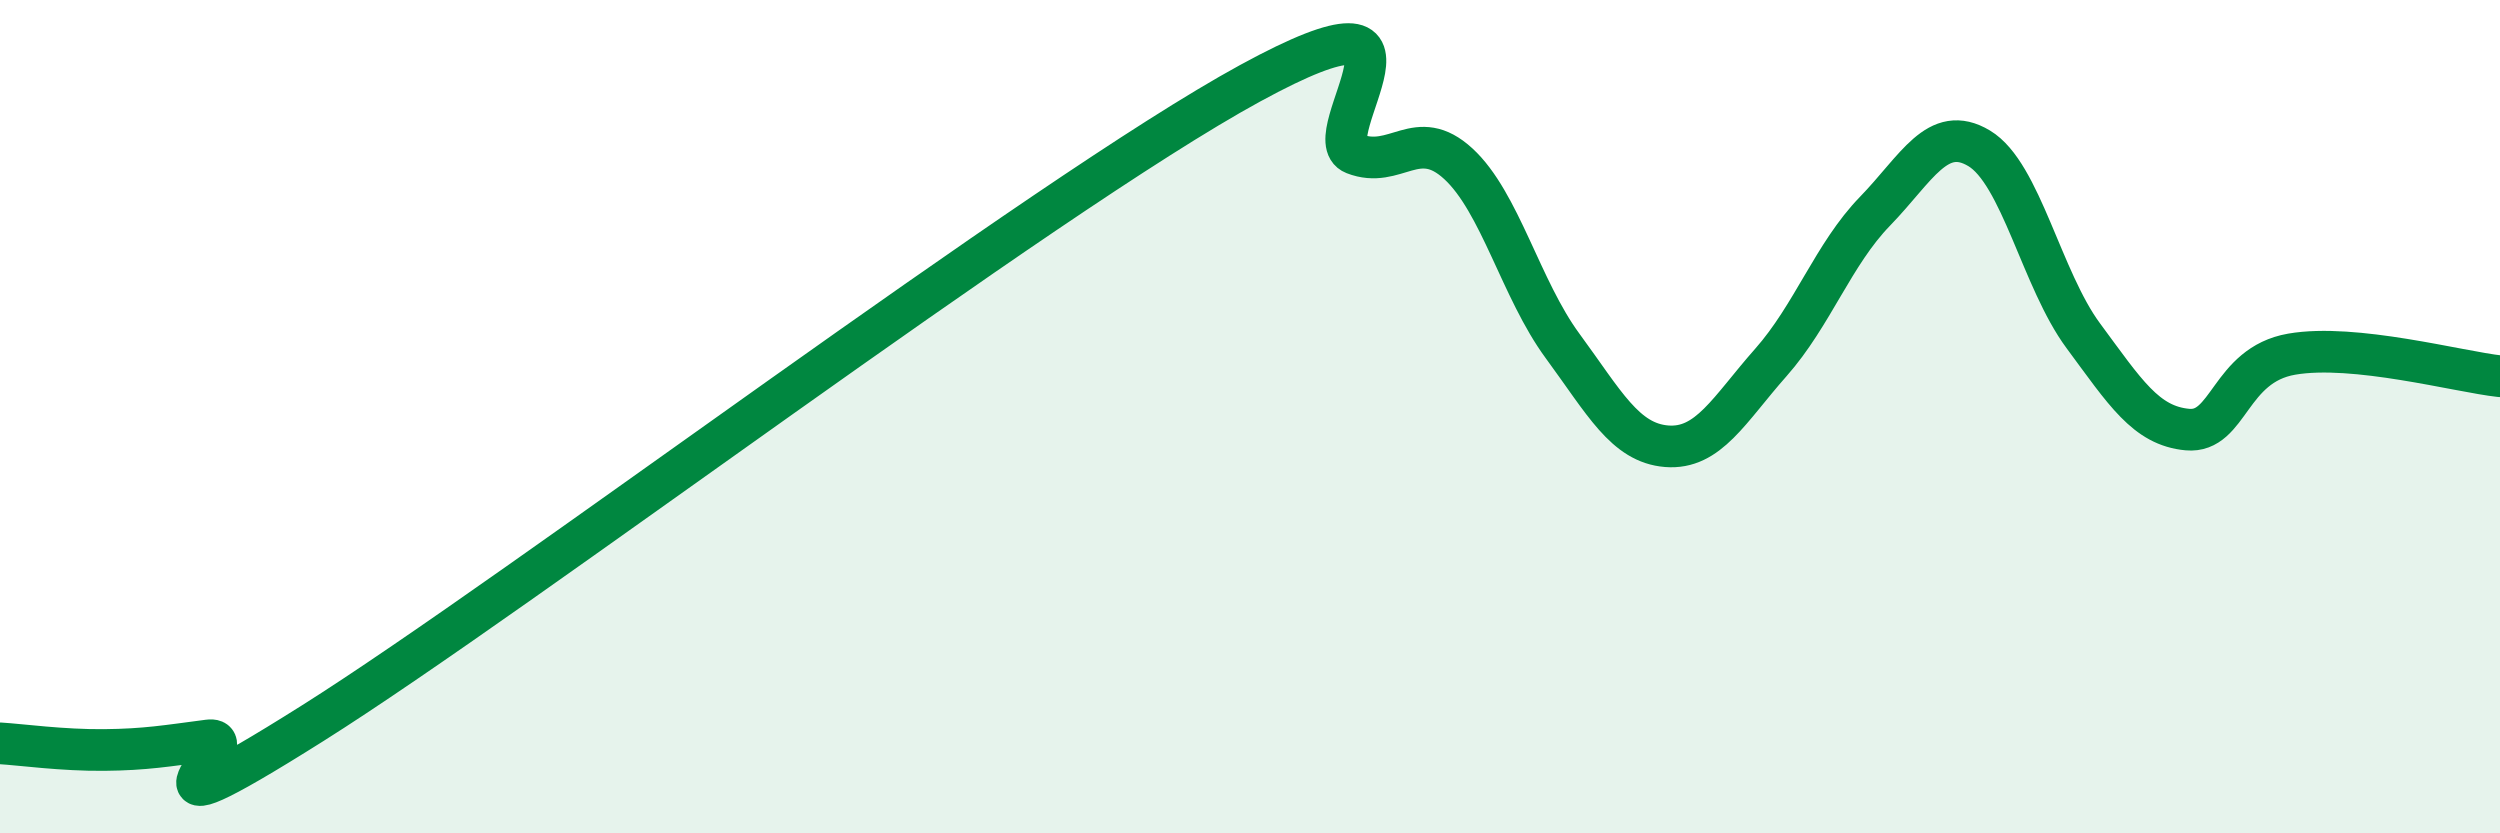
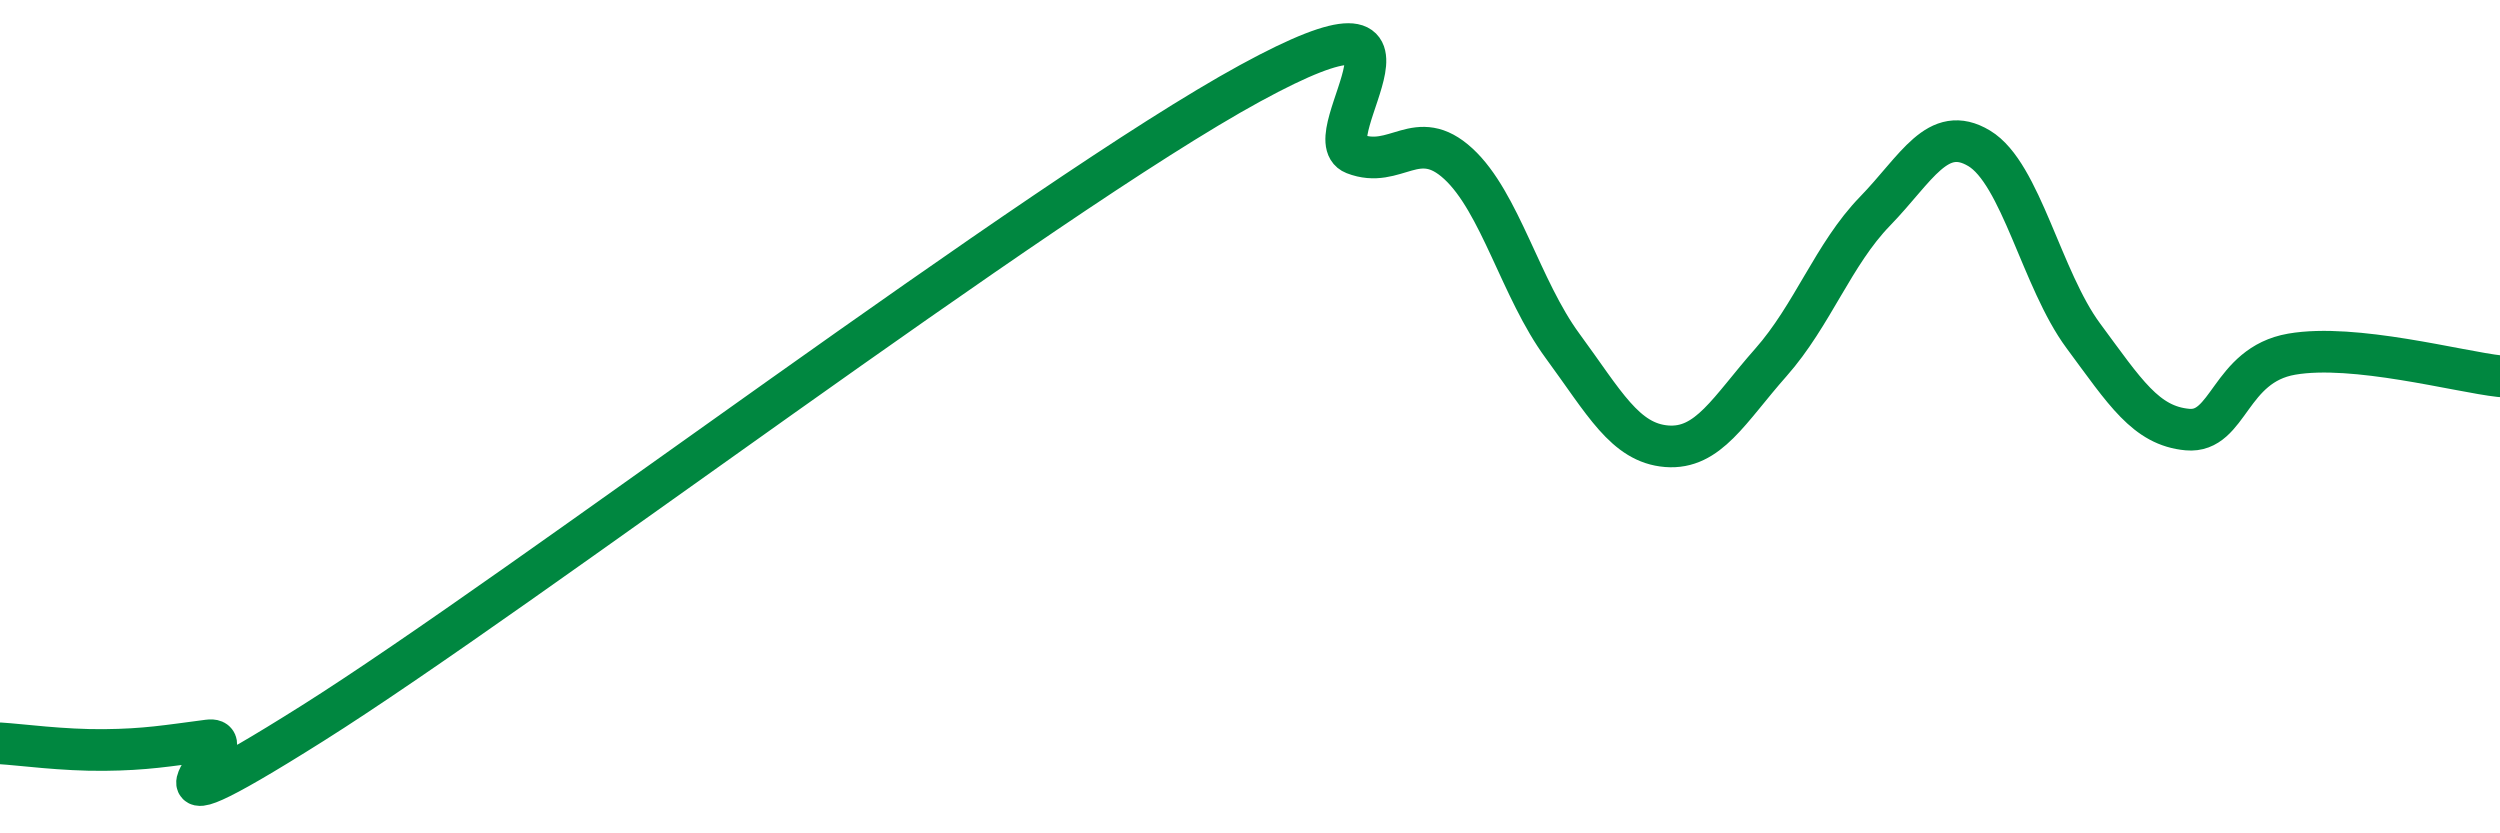
<svg xmlns="http://www.w3.org/2000/svg" width="60" height="20" viewBox="0 0 60 20">
-   <path d="M 0,17.84 C 0.5,17.87 1.5,18.01 2.5,18 C 3.5,17.99 4,17.9 5,17.77 C 6,17.64 2.5,20.51 7.5,17.36 C 12.5,14.21 25,4.73 30,2 C 35,-0.73 31.5,3.3 32.5,3.69 C 33.5,4.08 34,3.01 35,3.93 C 36,4.85 36.5,6.94 37.5,8.3 C 38.5,9.66 39,10.63 40,10.71 C 41,10.79 41.5,9.83 42.5,8.7 C 43.5,7.57 44,6.1 45,5.07 C 46,4.04 46.5,2.96 47.5,3.56 C 48.5,4.16 49,6.71 50,8.06 C 51,9.41 51.5,10.22 52.5,10.31 C 53.5,10.4 53.5,8.76 55,8.5 C 56.5,8.24 59,8.92 60,9.03L60 20L0 20Z" fill="#008740" opacity="0.1" stroke-linecap="round" stroke-linejoin="round" />
  <path d="M 0,17.84 C 0.5,17.87 1.5,18.01 2.5,18 C 3.5,17.99 4,17.9 5,17.77 C 6,17.64 2.5,20.51 7.5,17.36 C 12.5,14.21 25,4.73 30,2 C 35,-0.73 31.5,3.3 32.5,3.69 C 33.5,4.08 34,3.01 35,3.93 C 36,4.85 36.5,6.94 37.5,8.3 C 38.5,9.66 39,10.63 40,10.71 C 41,10.79 41.5,9.83 42.5,8.7 C 43.5,7.57 44,6.1 45,5.07 C 46,4.04 46.5,2.96 47.5,3.56 C 48.5,4.16 49,6.71 50,8.06 C 51,9.41 51.5,10.22 52.5,10.31 C 53.5,10.4 53.5,8.76 55,8.5 C 56.5,8.24 59,8.92 60,9.03" stroke="#008740" stroke-width="1" fill="none" stroke-linecap="round" stroke-linejoin="round" />
</svg>